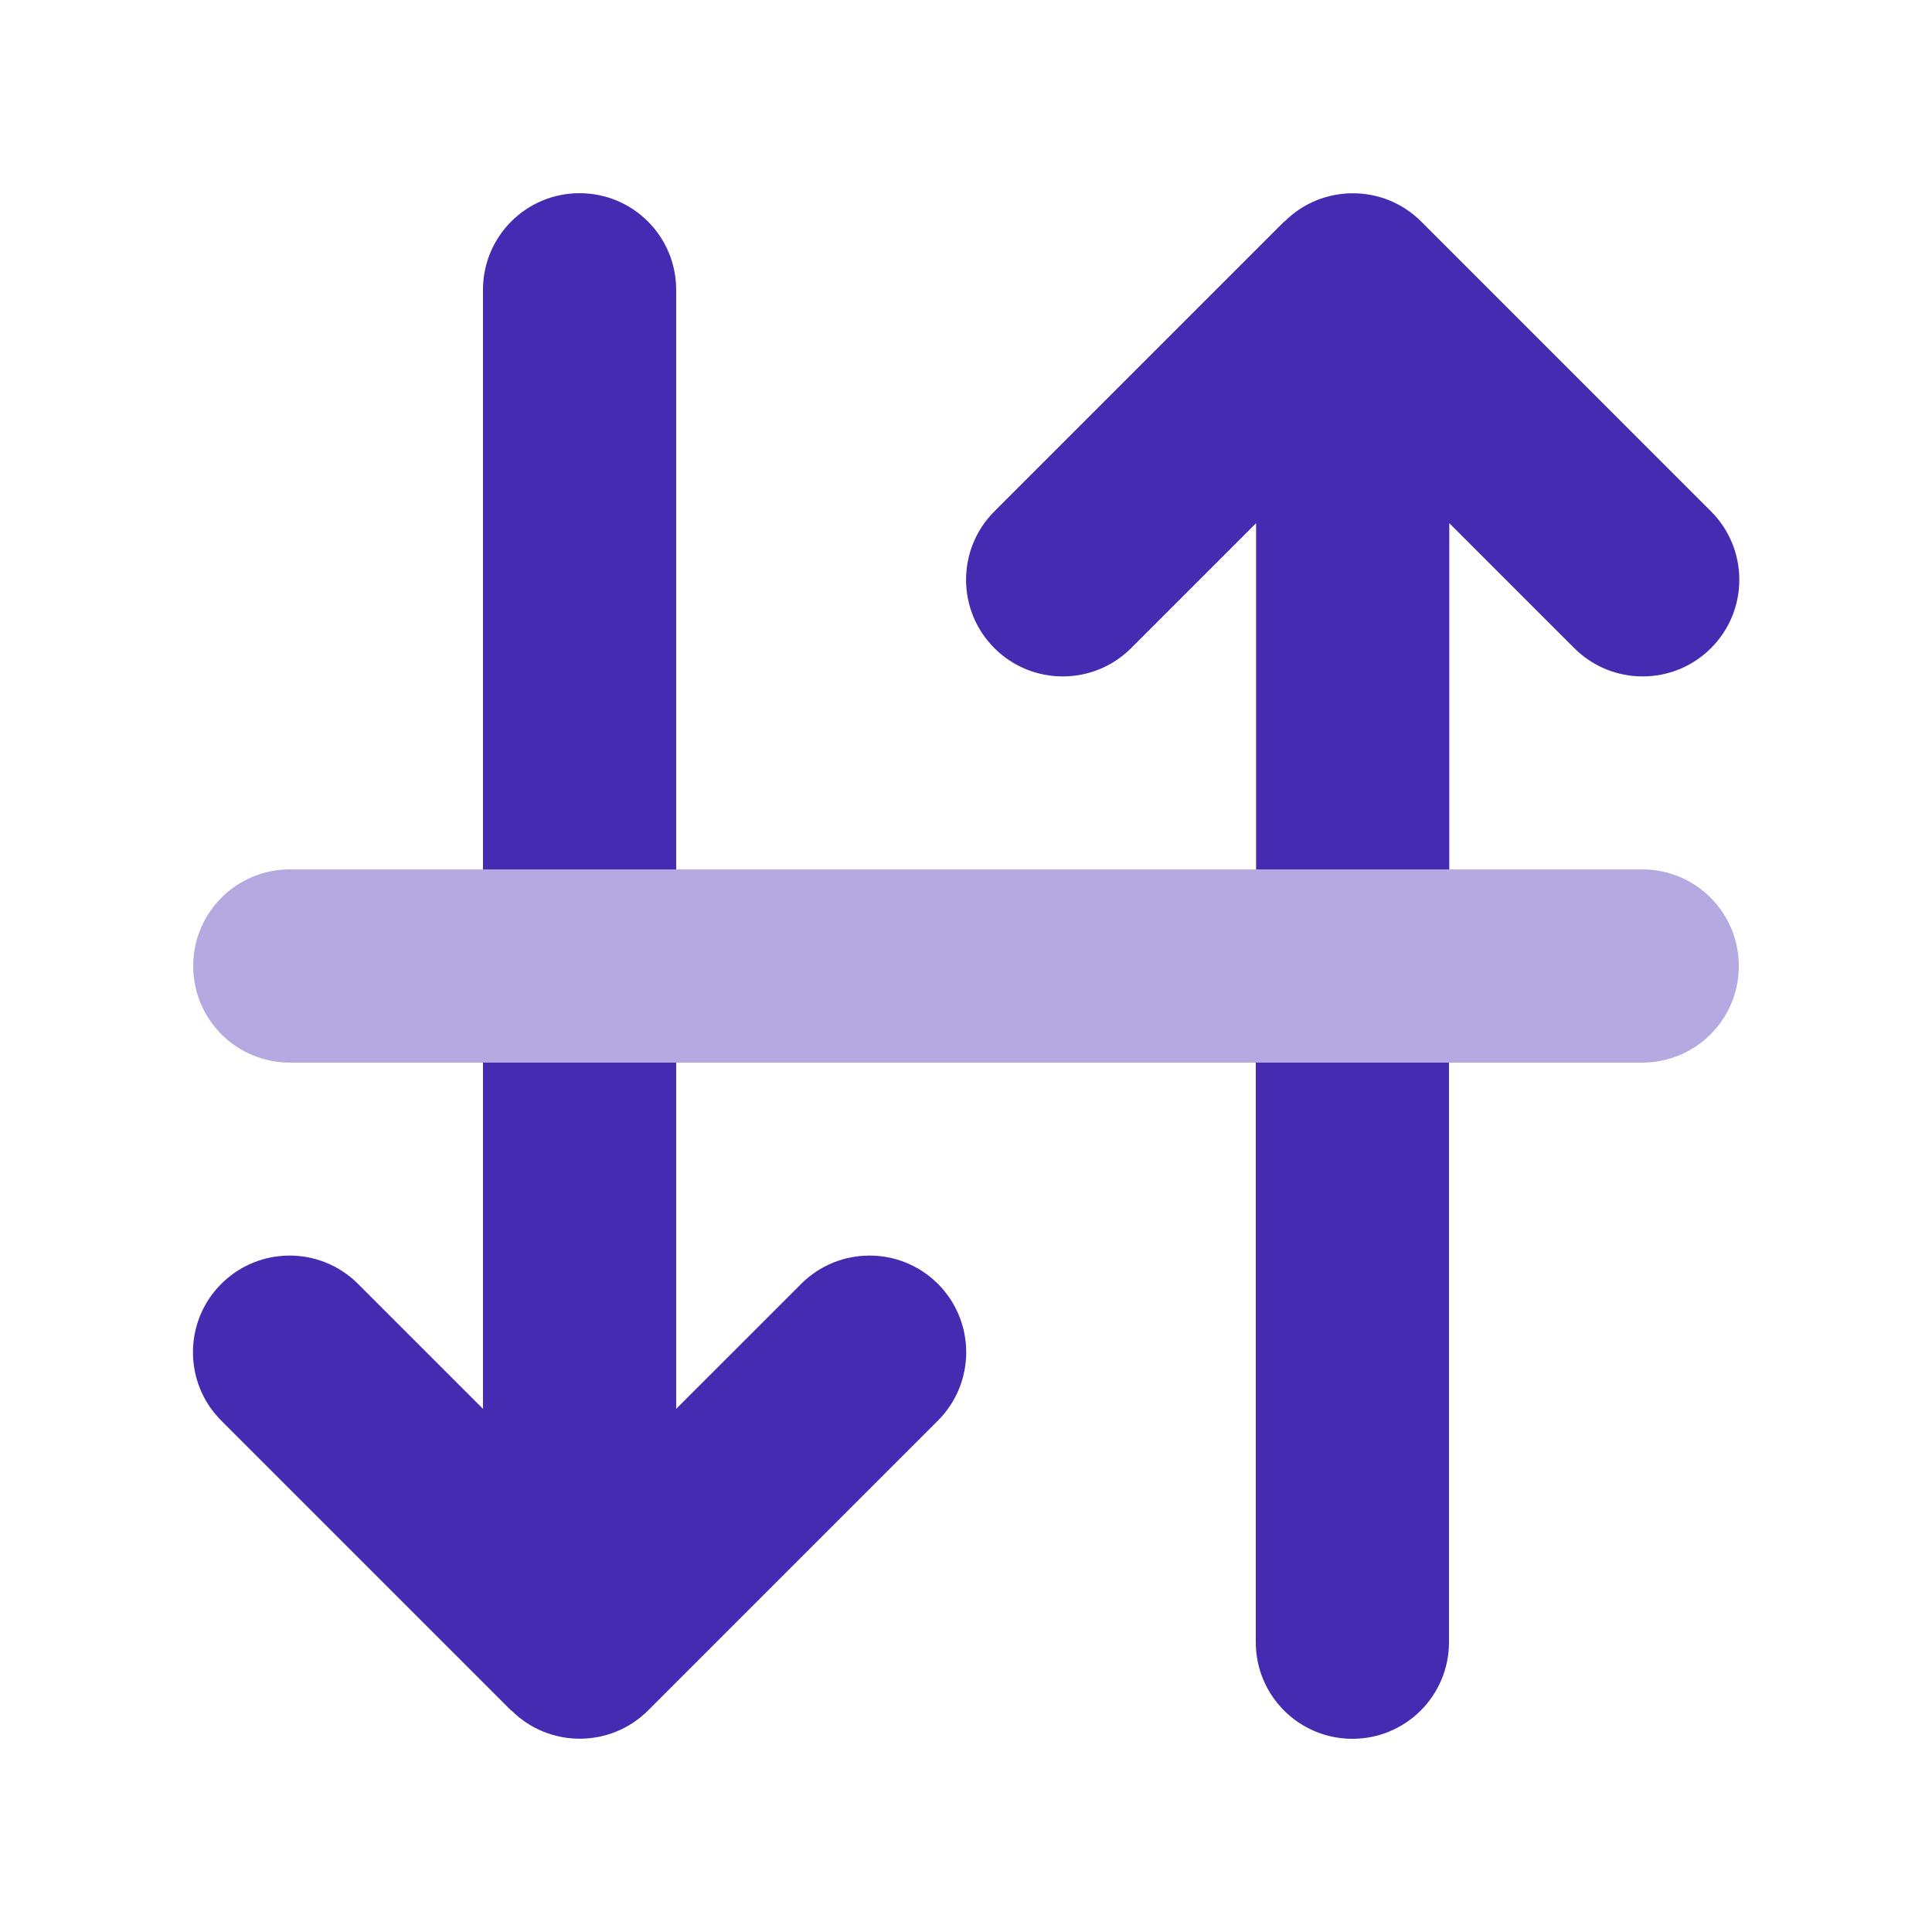
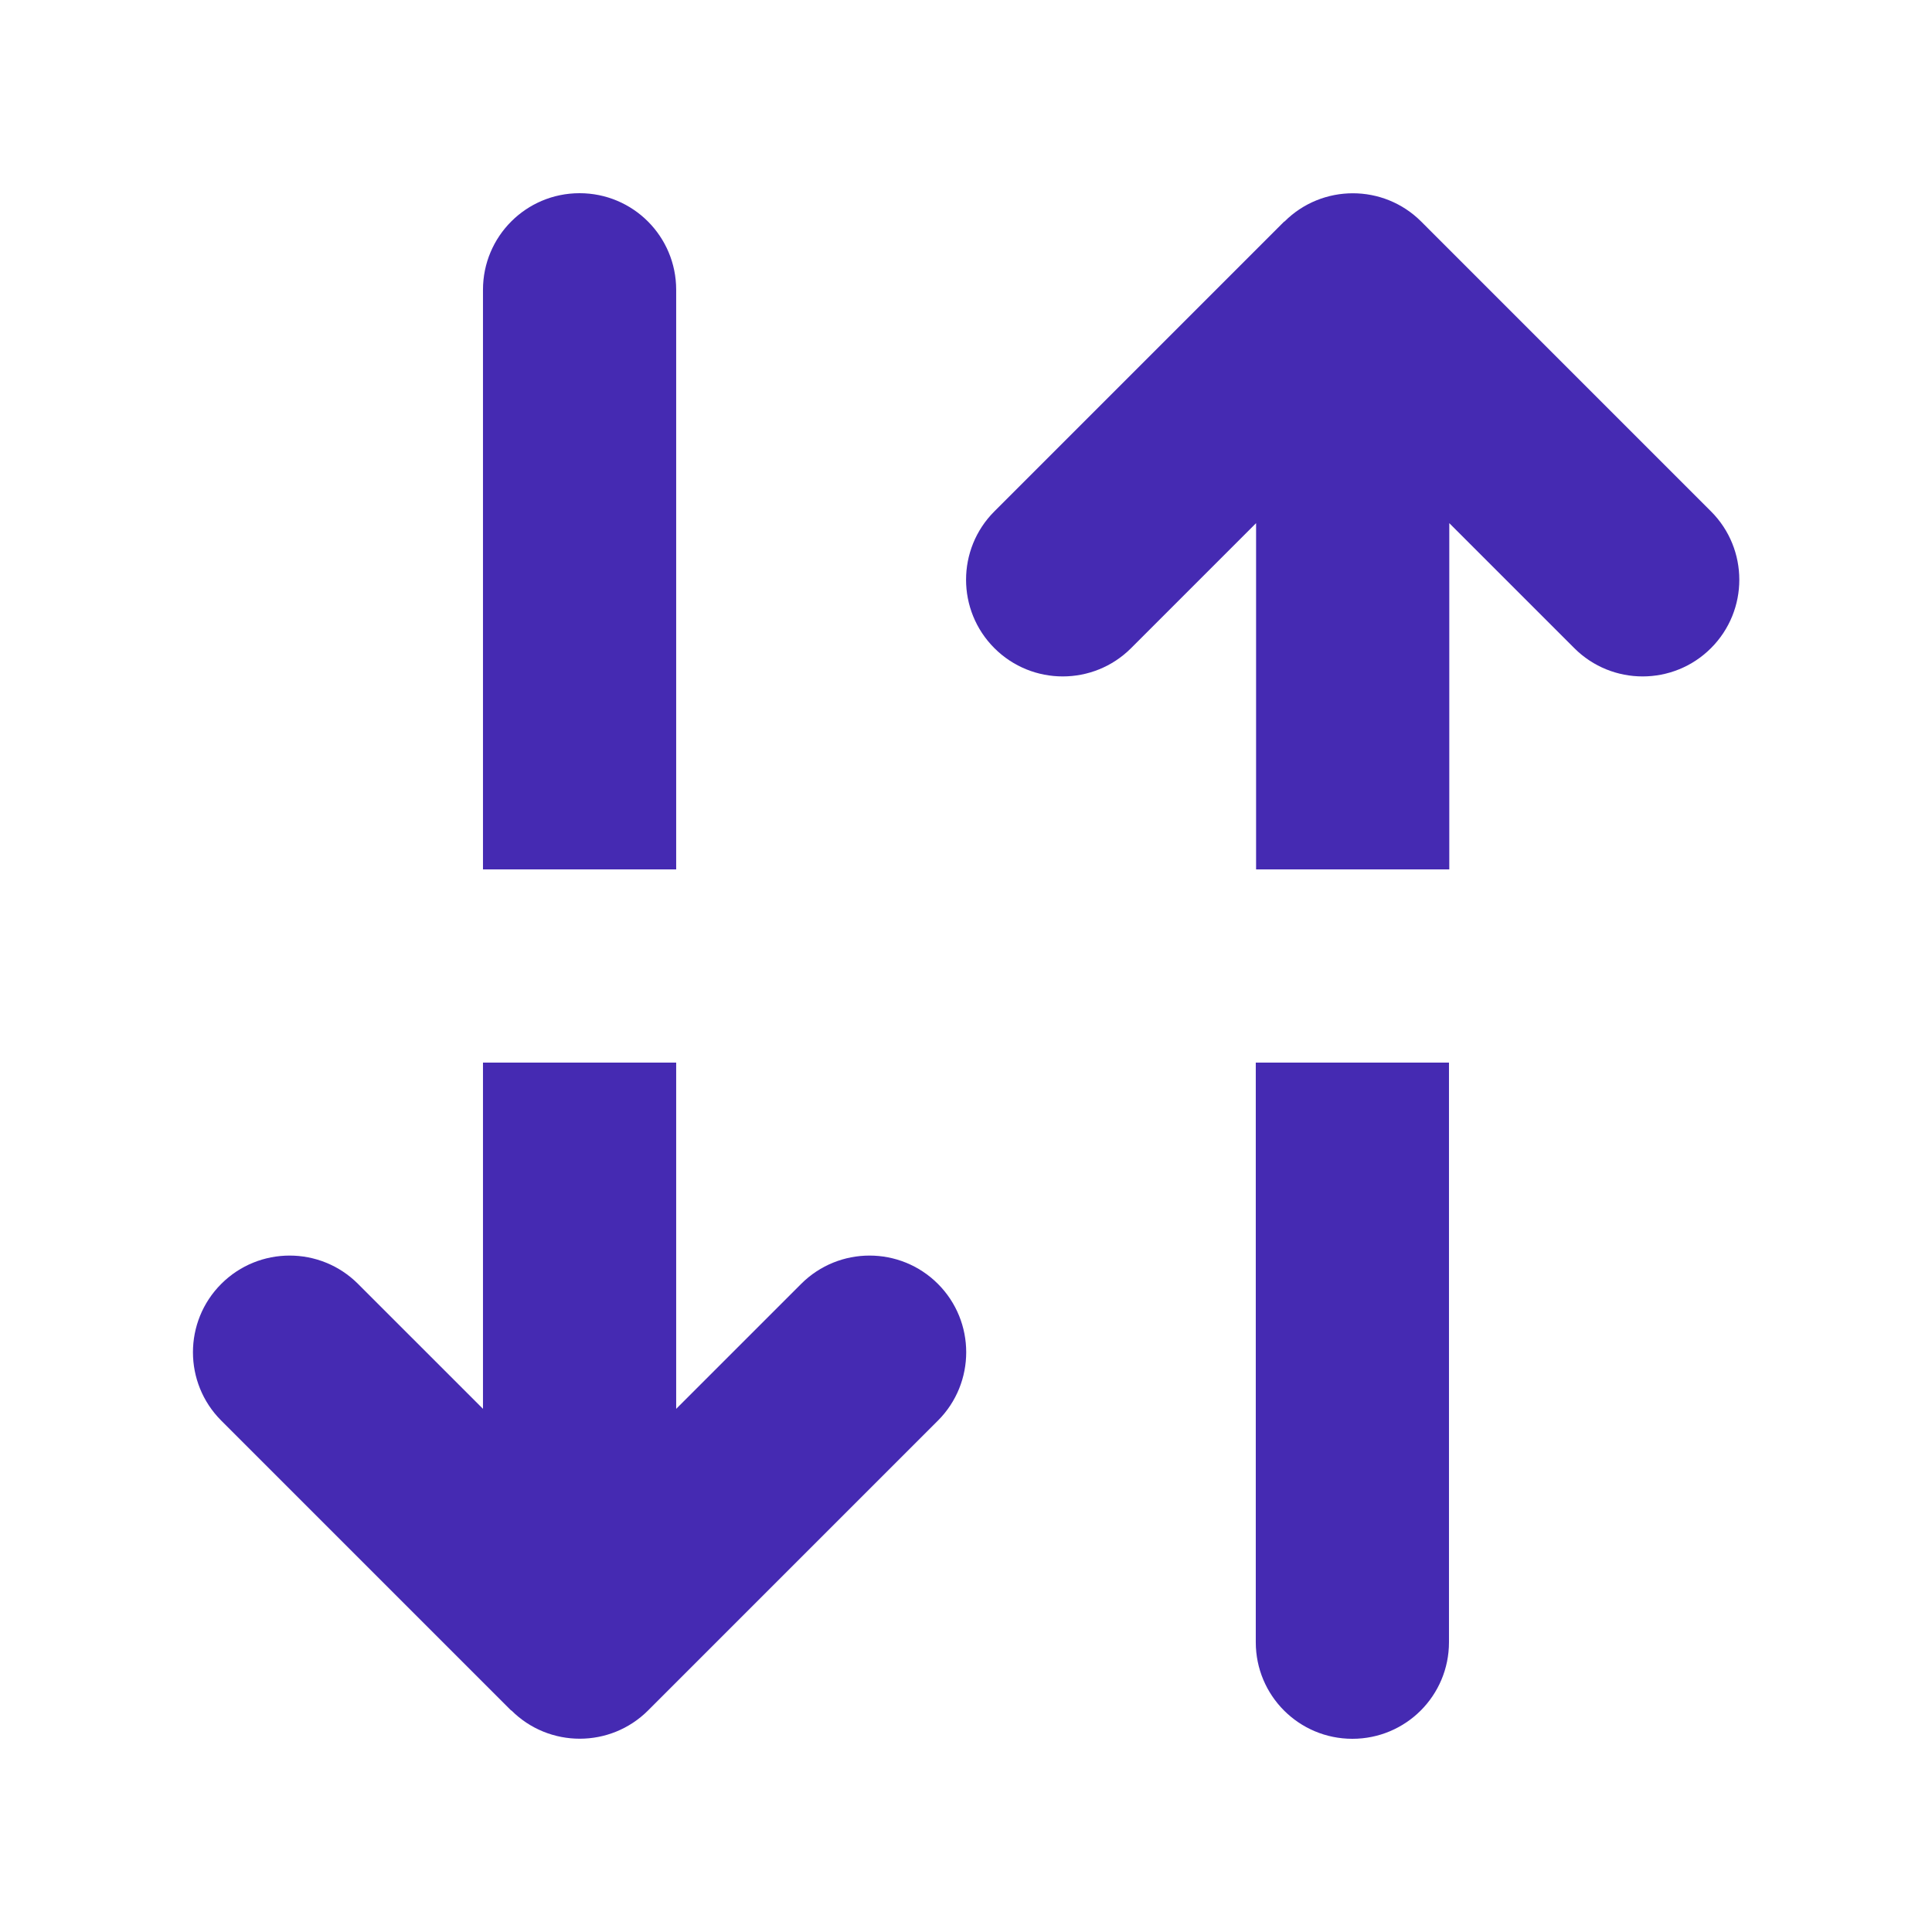
<svg xmlns="http://www.w3.org/2000/svg" width="88" height="88" viewBox="0 0 88 88" fill="none">
-   <path opacity="0.4" d="M8.801 44C8.801 41.566 10.767 39.6 13.201 39.6H74.801C77.234 39.6 79.201 41.566 79.201 44C79.201 46.434 77.234 48.4 74.801 48.4H13.201C10.767 48.4 8.801 46.434 8.801 44Z" fill="#452AB2" />
  <path d="M58.492 10.092L45.292 23.293C43.573 25.011 43.573 27.802 45.292 29.521C47.011 31.24 49.802 31.24 51.521 29.521L57.213 23.829V39.6H66.013V23.829L71.706 29.521C73.424 31.24 76.216 31.24 77.934 29.521C79.653 27.802 79.653 25.011 77.934 23.293L64.734 10.092C63.016 8.374 60.224 8.374 58.506 10.092H58.492ZM65.999 74.8V48.4H57.199V74.8C57.199 77.234 59.166 79.2 61.599 79.2C64.033 79.2 65.999 77.234 65.999 74.8ZM23.292 77.907C25.011 79.626 27.802 79.626 29.521 77.907L42.721 64.707C44.439 62.989 44.439 60.197 42.721 58.479C41.002 56.76 38.211 56.76 36.492 58.479L30.799 64.171V48.4H21.999V64.171L16.307 58.479C14.588 56.76 11.797 56.76 10.078 58.479C8.359 60.197 8.359 62.989 10.078 64.707L23.278 77.907H23.292ZM21.999 39.6H30.799V13.2C30.799 10.766 28.833 8.8 26.399 8.8C23.966 8.8 21.999 10.766 21.999 13.2V39.6Z" fill="#452AB2" />
</svg>